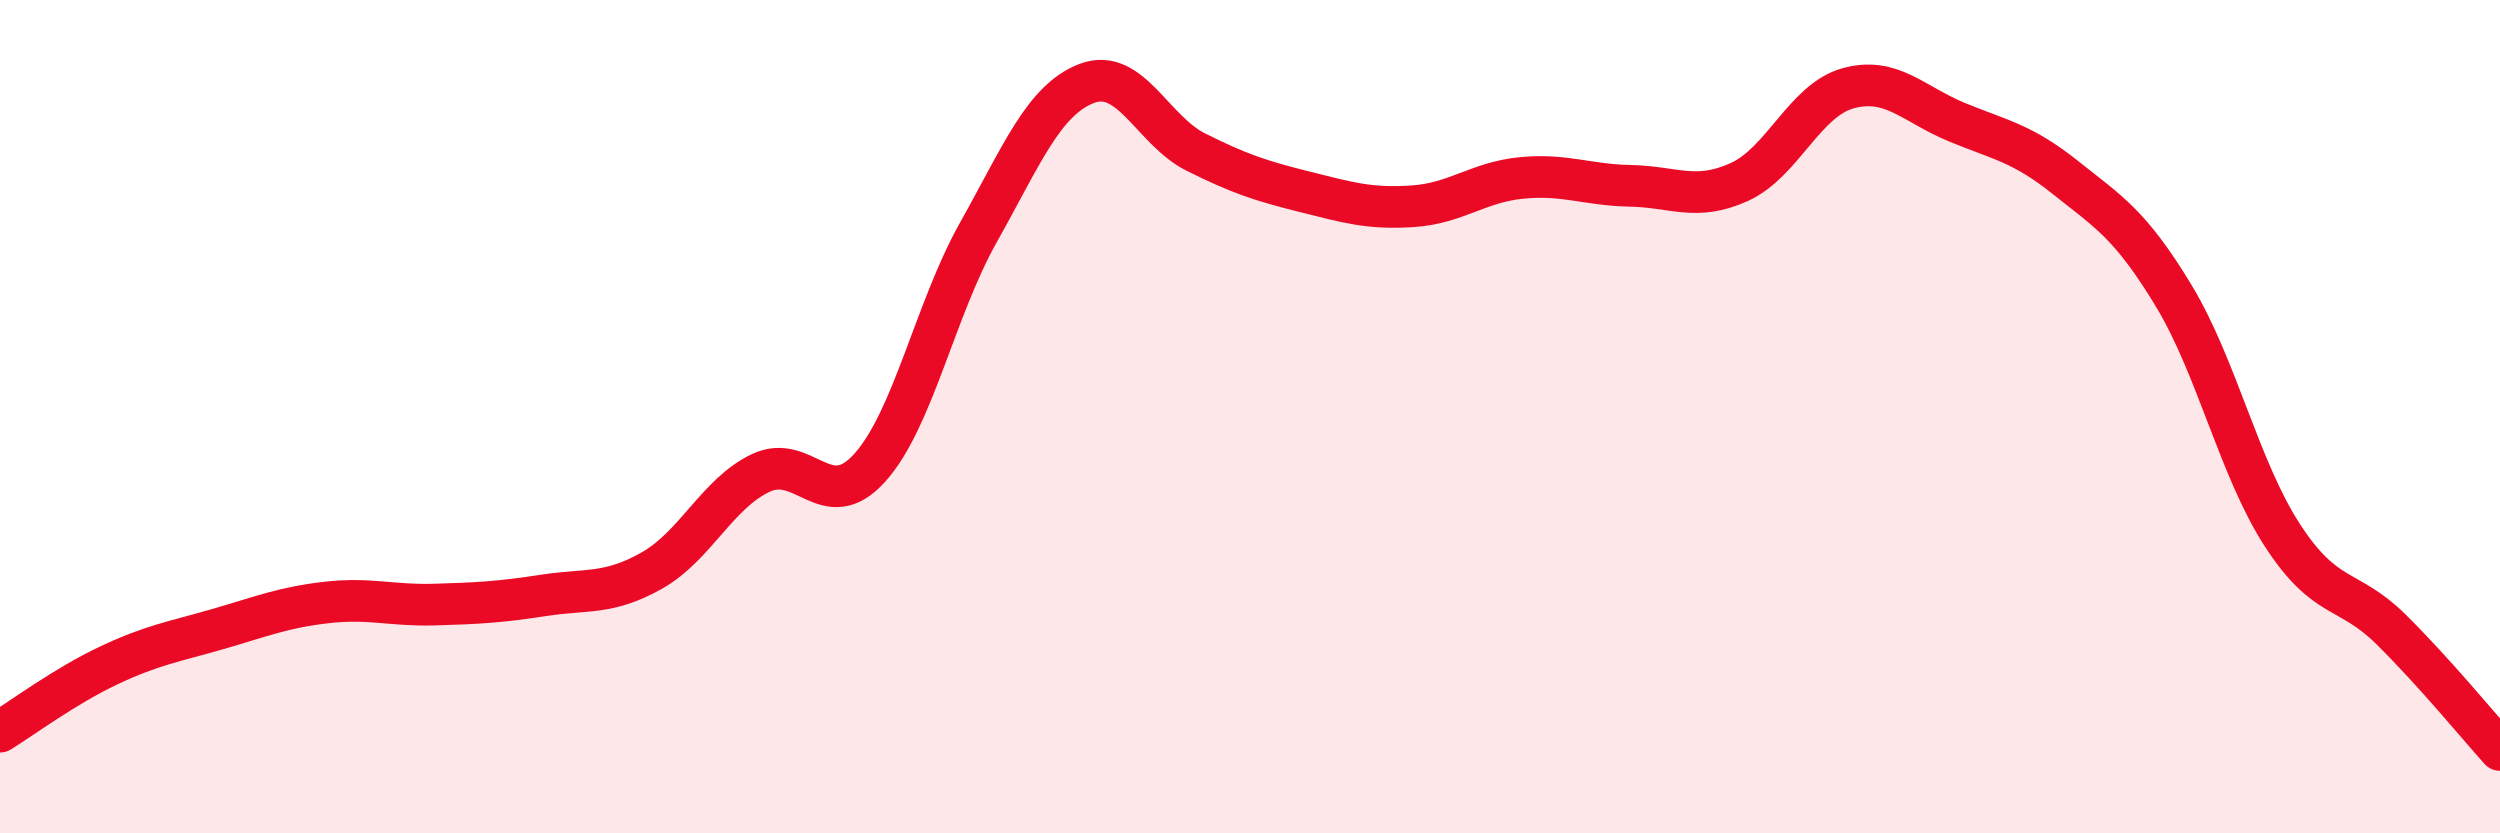
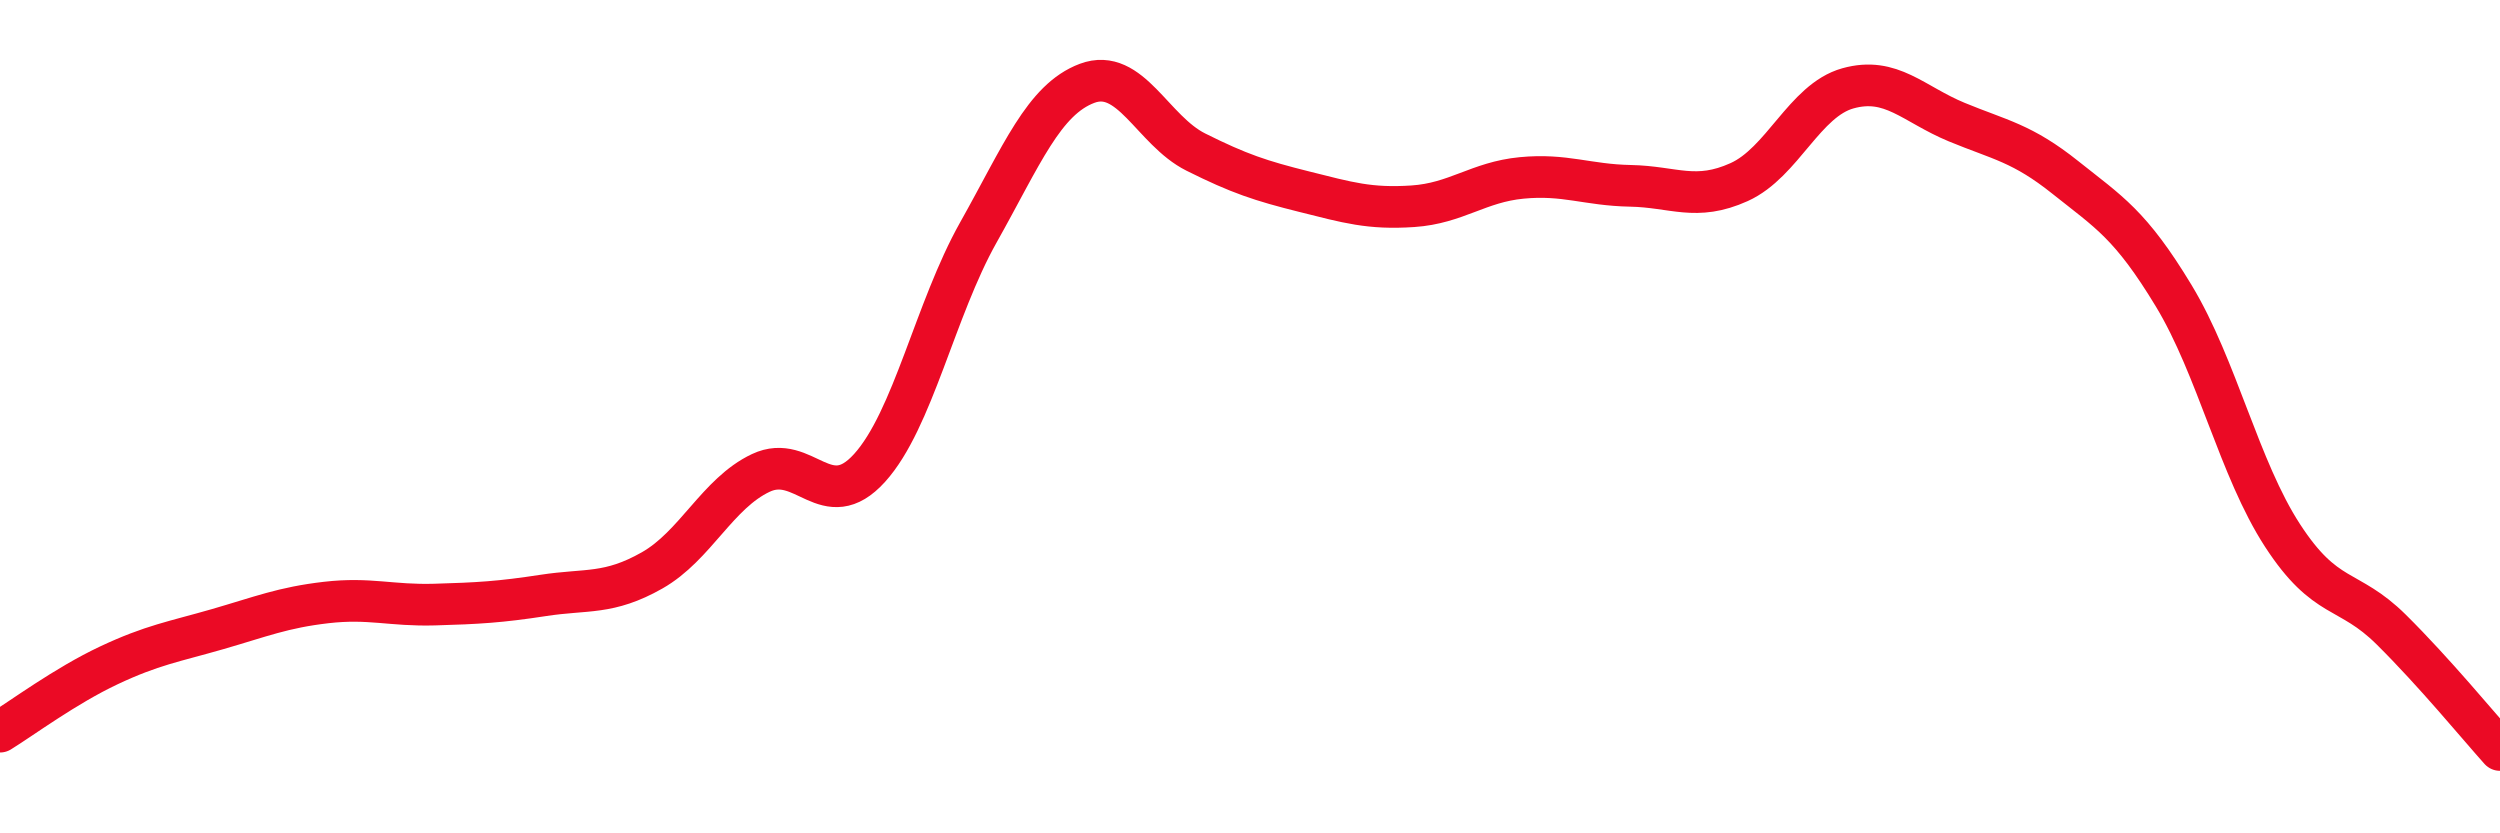
<svg xmlns="http://www.w3.org/2000/svg" width="60" height="20" viewBox="0 0 60 20">
-   <path d="M 0,17.56 C 0.52,17.24 1.57,16.46 2.61,15.97 C 3.65,15.48 4.18,15.4 5.22,15.1 C 6.26,14.8 6.79,14.58 7.83,14.46 C 8.87,14.34 9.39,14.54 10.43,14.51 C 11.47,14.48 12,14.45 13.04,14.29 C 14.08,14.13 14.61,14.28 15.65,13.69 C 16.69,13.1 17.22,11.84 18.26,11.35 C 19.3,10.86 19.83,12.38 20.87,11.23 C 21.91,10.08 22.44,7.43 23.48,5.58 C 24.52,3.73 25.05,2.39 26.09,2 C 27.13,1.61 27.66,3.13 28.7,3.65 C 29.74,4.17 30.26,4.34 31.3,4.6 C 32.34,4.86 32.87,5.02 33.91,4.95 C 34.95,4.88 35.48,4.37 36.52,4.27 C 37.56,4.17 38.09,4.44 39.13,4.46 C 40.17,4.48 40.7,4.84 41.74,4.37 C 42.78,3.9 43.31,2.41 44.35,2.12 C 45.39,1.83 45.92,2.5 46.96,2.93 C 48,3.36 48.53,3.43 49.57,4.26 C 50.61,5.09 51.13,5.38 52.17,7.1 C 53.21,8.82 53.74,11.25 54.78,12.85 C 55.82,14.45 56.35,14.08 57.39,15.11 C 58.43,16.14 59.48,17.42 60,18L60 20L0 20Z" fill="#EB0A25" opacity="0.1" stroke-linecap="round" stroke-linejoin="round" />
  <path d="M 0,17.56 C 0.52,17.24 1.57,16.46 2.61,15.97 C 3.65,15.48 4.18,15.4 5.22,15.1 C 6.26,14.8 6.79,14.58 7.83,14.46 C 8.87,14.34 9.39,14.54 10.43,14.51 C 11.47,14.48 12,14.45 13.04,14.29 C 14.08,14.13 14.61,14.28 15.65,13.69 C 16.69,13.1 17.22,11.84 18.26,11.35 C 19.3,10.86 19.83,12.38 20.87,11.23 C 21.91,10.08 22.44,7.43 23.48,5.58 C 24.52,3.73 25.05,2.39 26.09,2 C 27.13,1.61 27.66,3.13 28.7,3.65 C 29.74,4.17 30.26,4.34 31.3,4.6 C 32.34,4.86 32.87,5.02 33.91,4.95 C 34.95,4.88 35.48,4.37 36.52,4.27 C 37.56,4.17 38.09,4.44 39.13,4.46 C 40.17,4.48 40.7,4.84 41.74,4.37 C 42.78,3.9 43.31,2.41 44.35,2.12 C 45.39,1.83 45.92,2.5 46.96,2.93 C 48,3.36 48.53,3.43 49.57,4.26 C 50.61,5.09 51.13,5.38 52.17,7.1 C 53.21,8.82 53.74,11.25 54.78,12.85 C 55.82,14.45 56.35,14.08 57.39,15.11 C 58.43,16.14 59.48,17.42 60,18" stroke="#EB0A25" stroke-width="1" fill="none" stroke-linecap="round" stroke-linejoin="round" />
</svg>